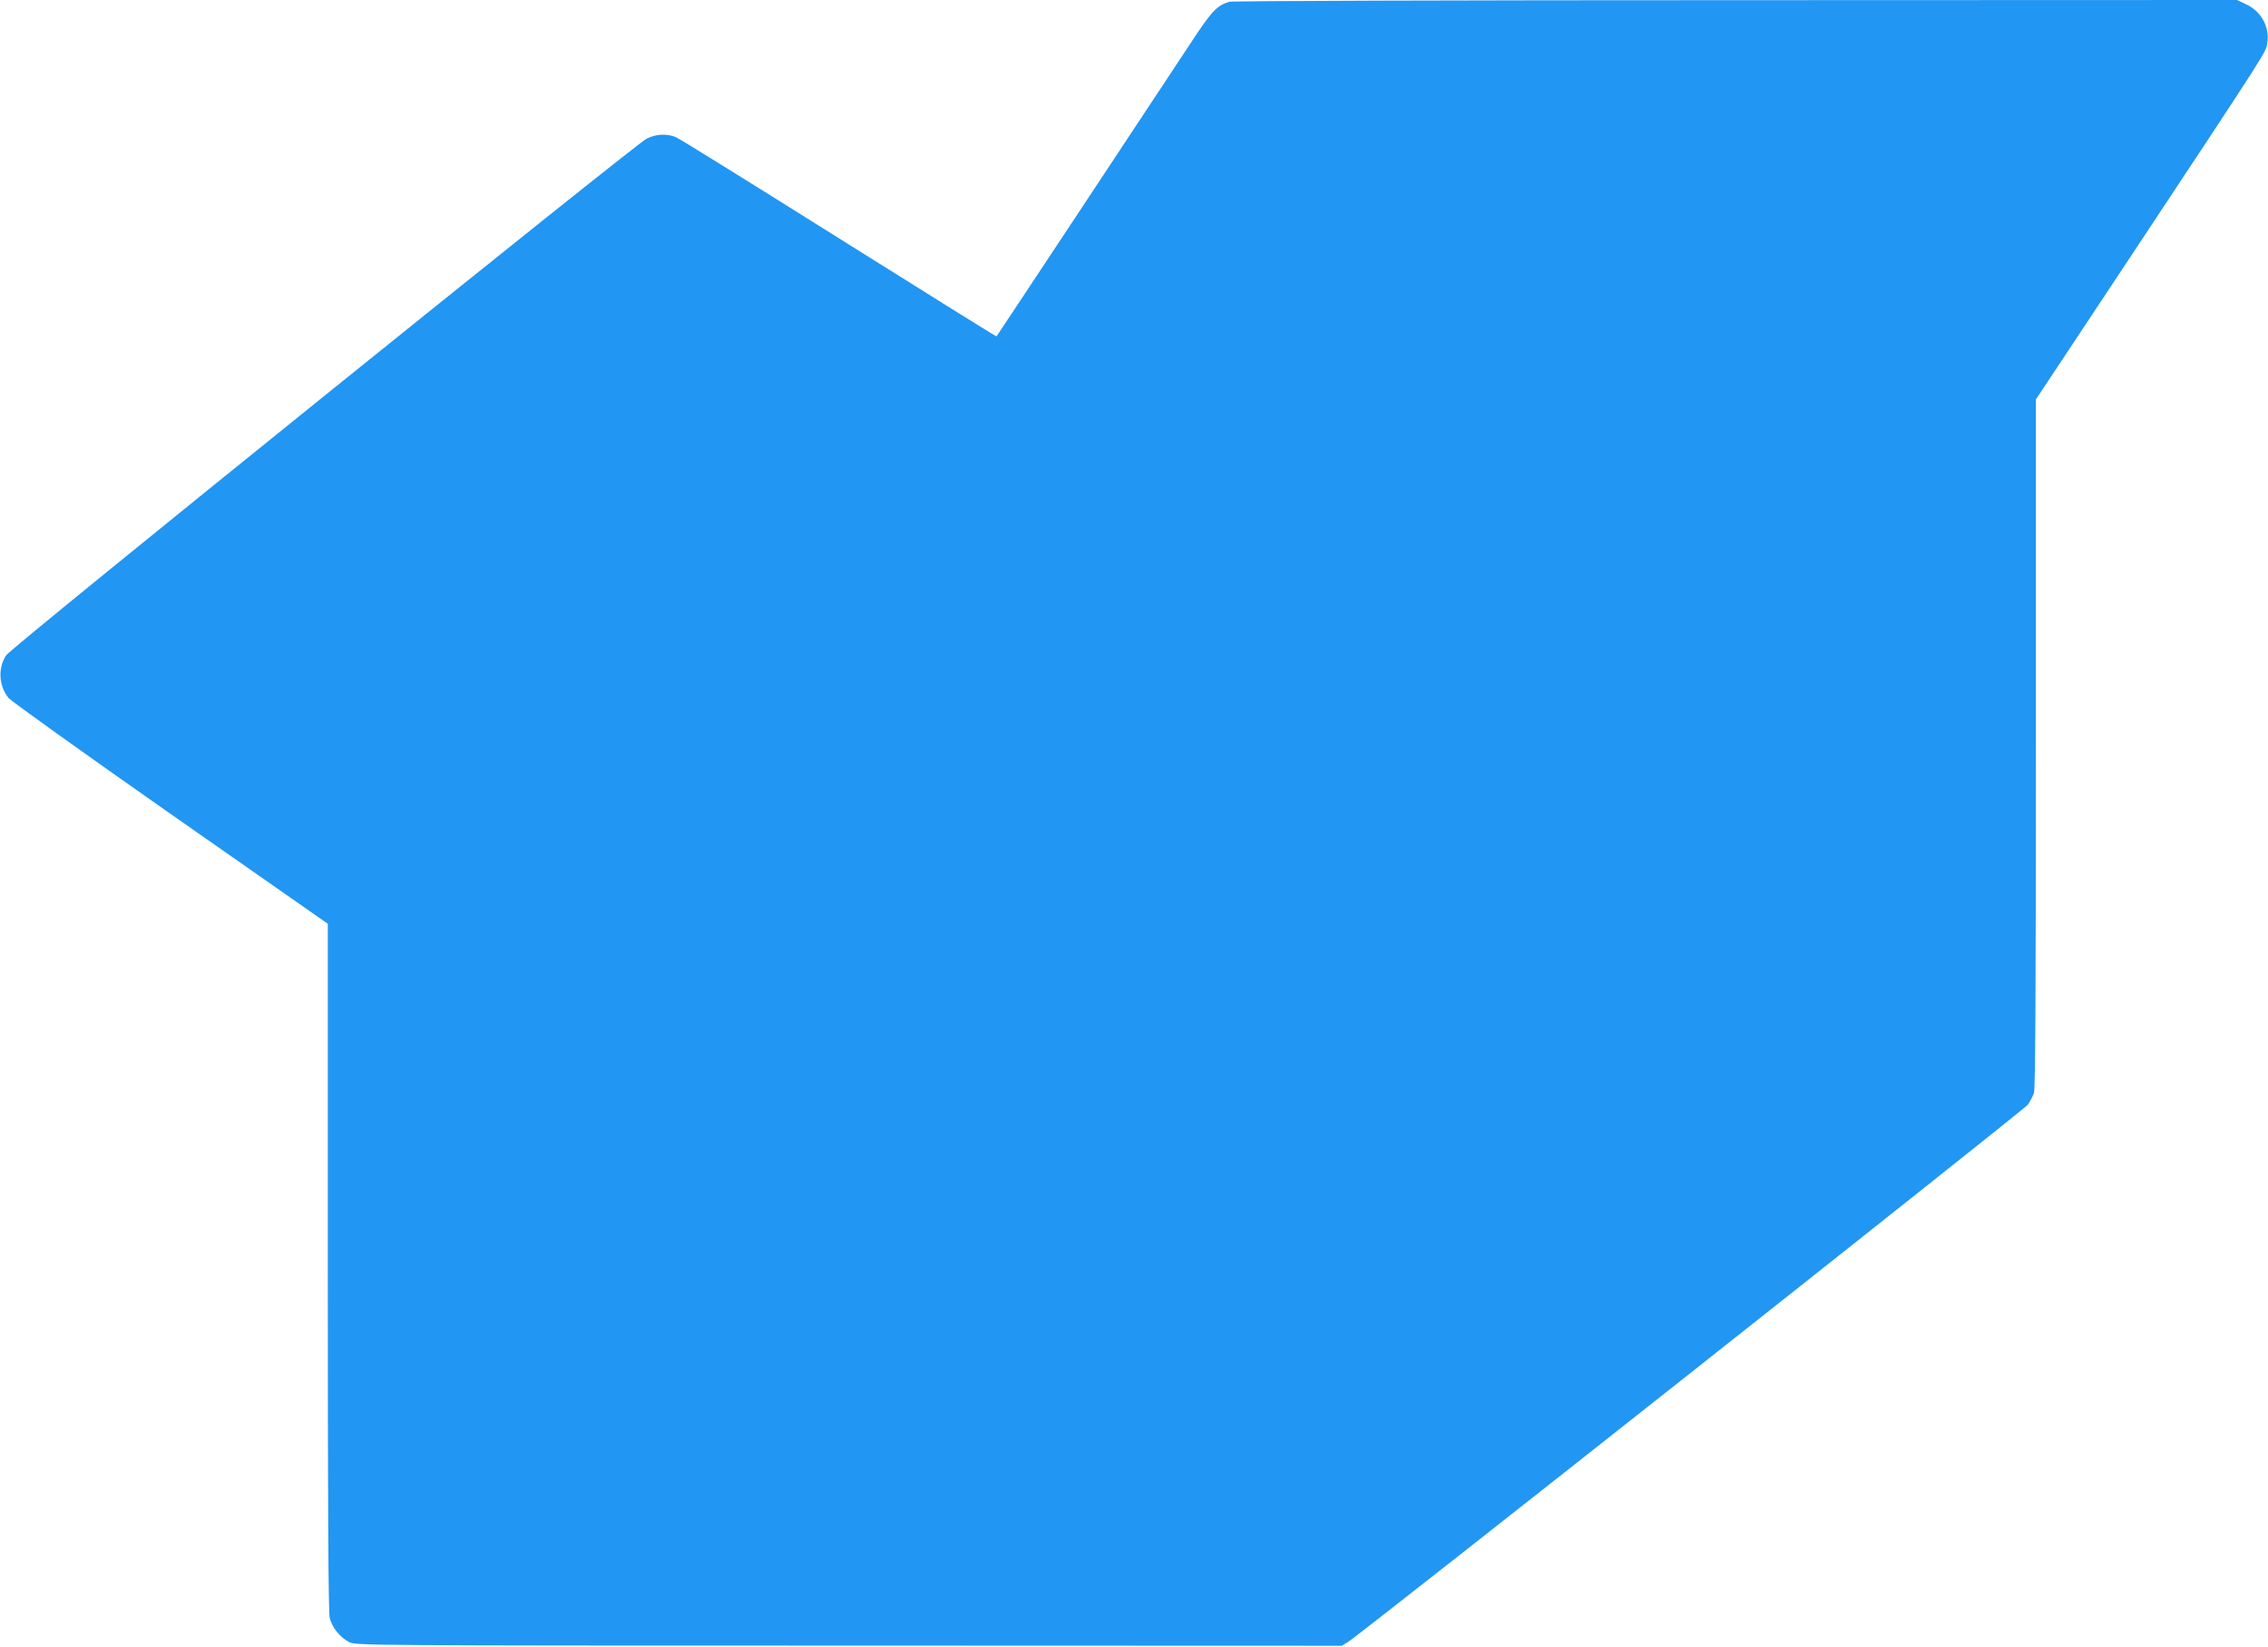
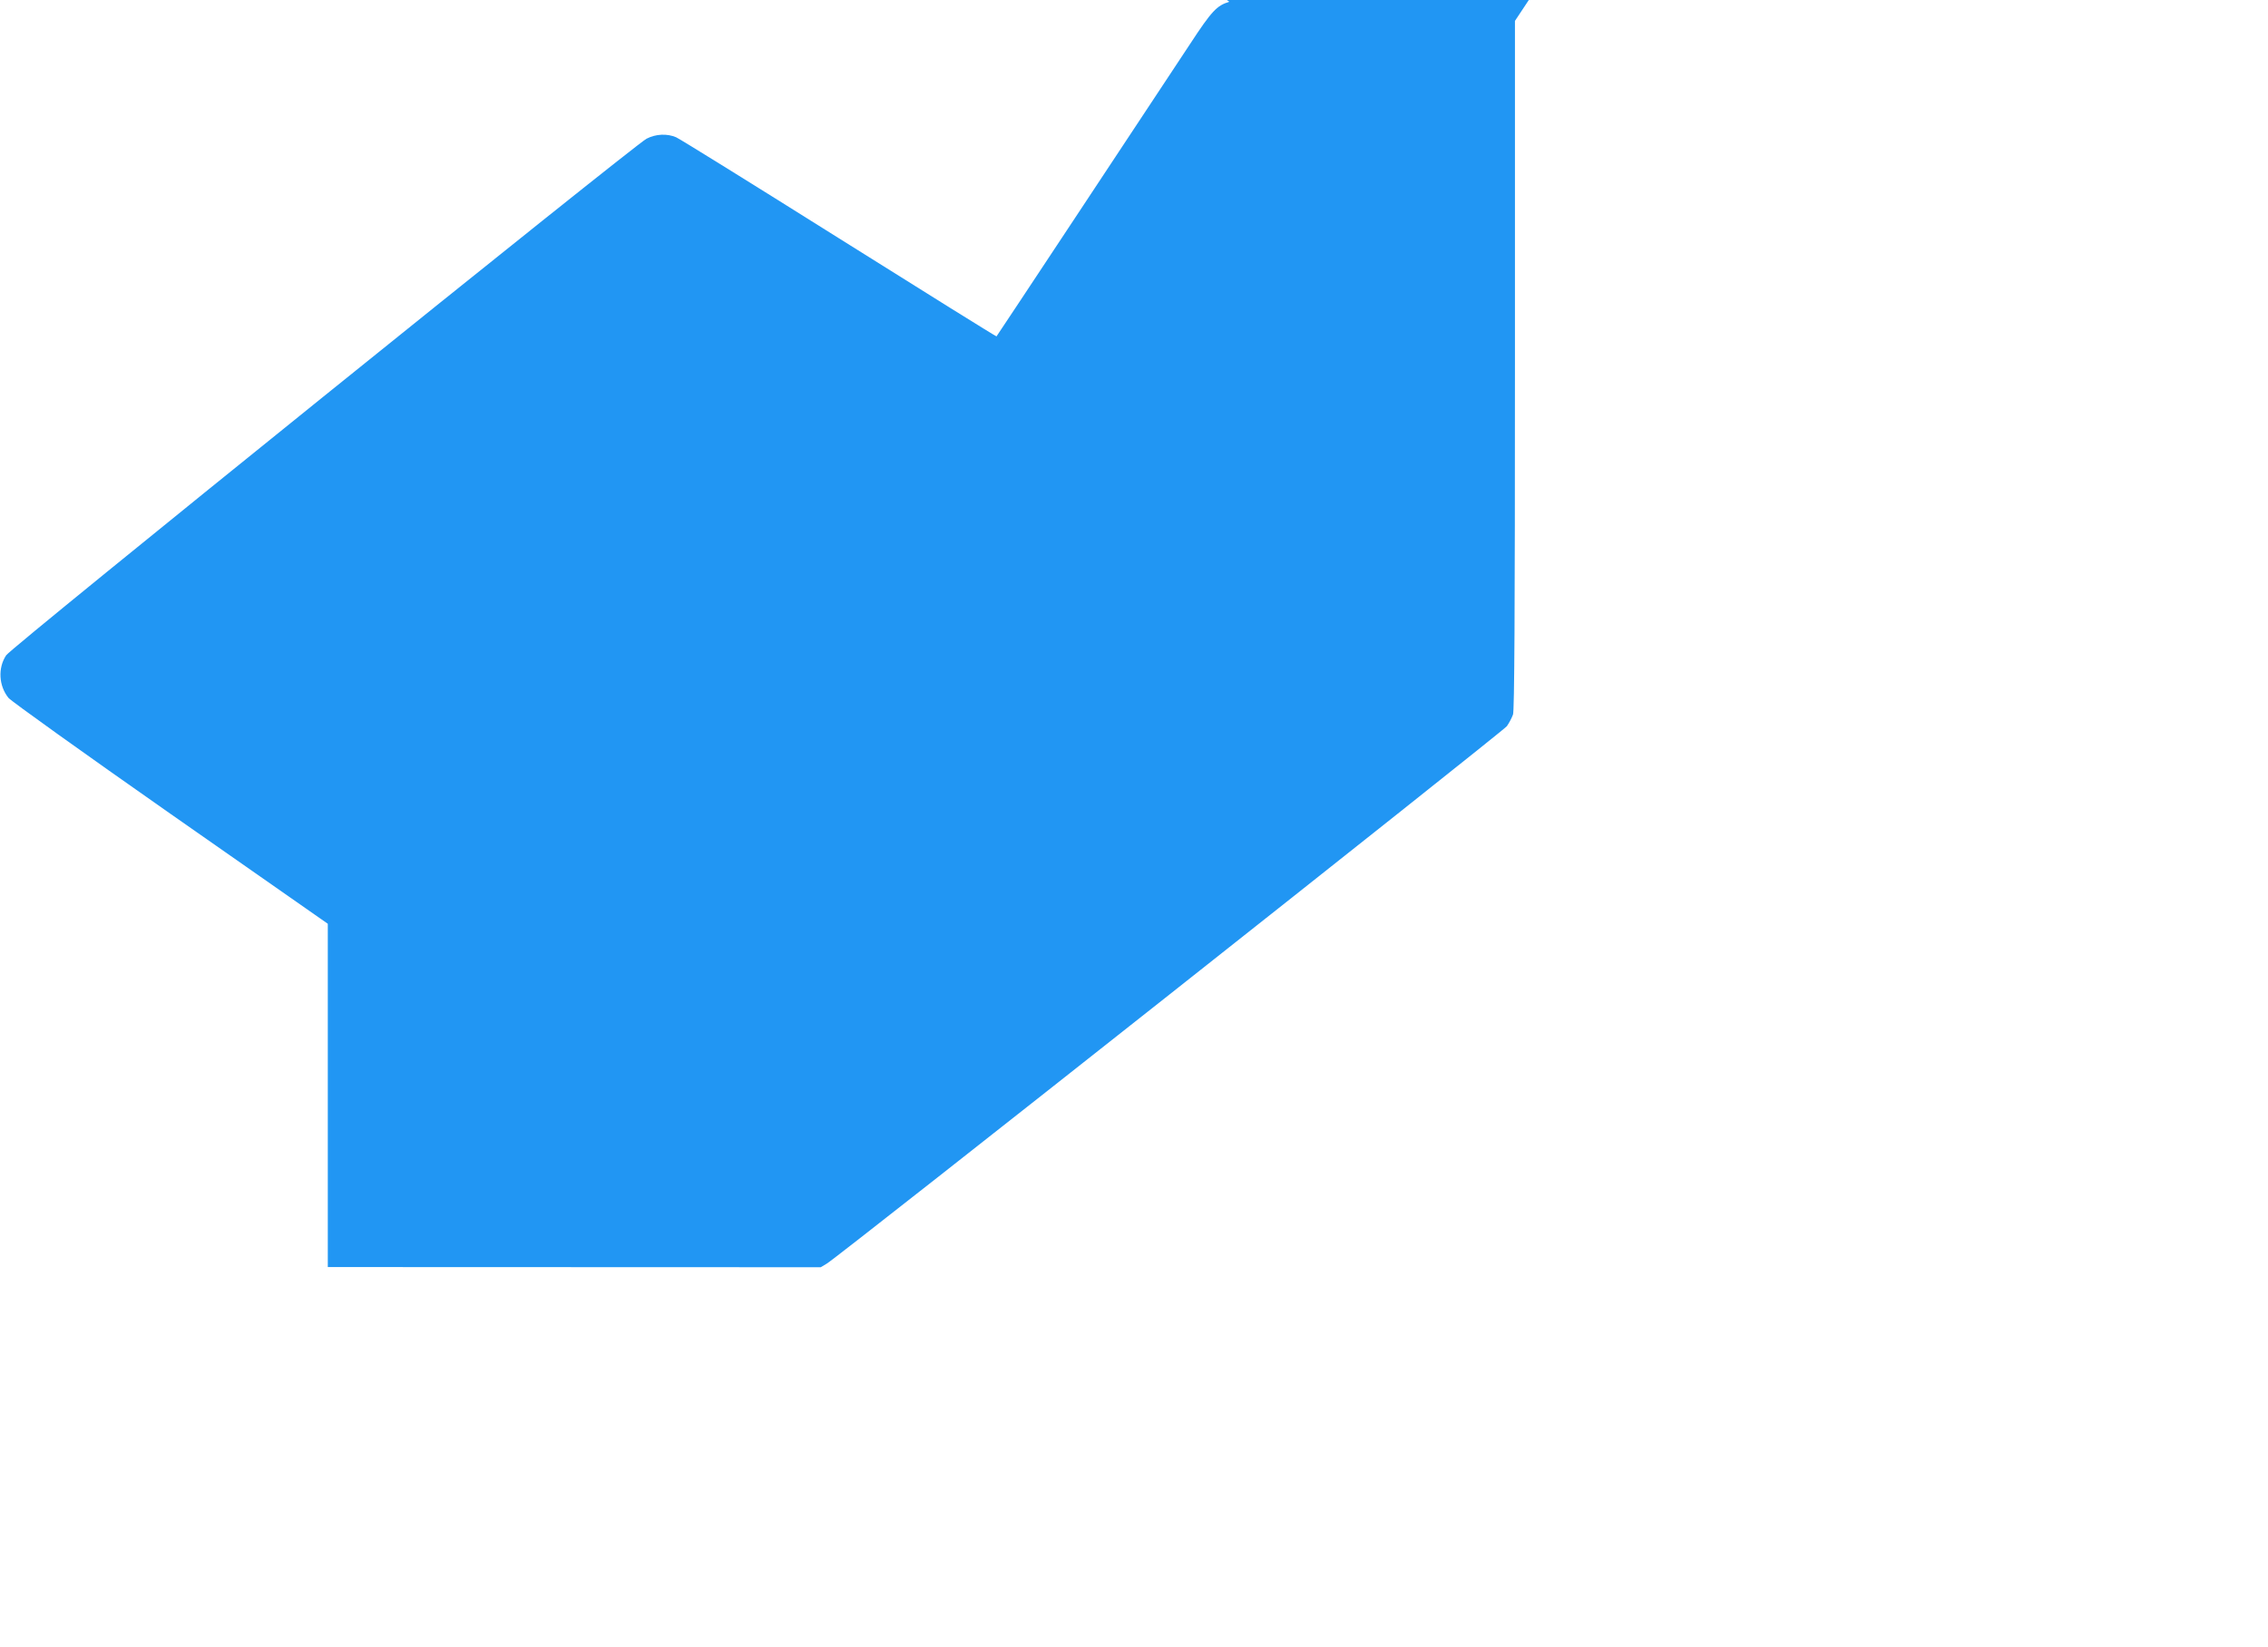
<svg xmlns="http://www.w3.org/2000/svg" version="1.0" width="1280pt" height="930pt" viewBox="0 0 1280 930" preserveAspectRatio="xMidYMid meet">
  <g transform="translate(0,930) scale(0.1,-0.1)" fill="#2196f3" stroke="none">
-     <path d="M6938 9290 c-70 -21 -99 -51 -222 -239 -284 -430 -1088 -1646 -1092 -1650 -1 -2 -401 247 -888 553 -487 306 -901 563 -920 571 -51 22 -115 19 -167 -8 -68 -35 -3586 -2872 -3614 -2916 -48 -72 -42 -173 13 -241 16 -19 428 -314 915 -655 l887 -620 0 -1938 c0 -1363 3 -1951 11 -1981 13 -54 59 -110 109 -136 38 -19 81 -20 2820 -20 l2782 -1 35 21 c65 38 3813 3002 3837 3033 13 18 28 47 35 66 8 25 11 551 11 1975 l0 1941 537 810 c781 1180 761 1149 769 1202 14 92 -34 179 -120 219 l-51 24 -2830 -1 c-1556 0 -2842 -4 -2857 -9z" />
+     <path d="M6938 9290 c-70 -21 -99 -51 -222 -239 -284 -430 -1088 -1646 -1092 -1650 -1 -2 -401 247 -888 553 -487 306 -901 563 -920 571 -51 22 -115 19 -167 -8 -68 -35 -3586 -2872 -3614 -2916 -48 -72 -42 -173 13 -241 16 -19 428 -314 915 -655 l887 -620 0 -1938 l2782 -1 35 21 c65 38 3813 3002 3837 3033 13 18 28 47 35 66 8 25 11 551 11 1975 l0 1941 537 810 c781 1180 761 1149 769 1202 14 92 -34 179 -120 219 l-51 24 -2830 -1 c-1556 0 -2842 -4 -2857 -9z" />
  </g>
</svg>